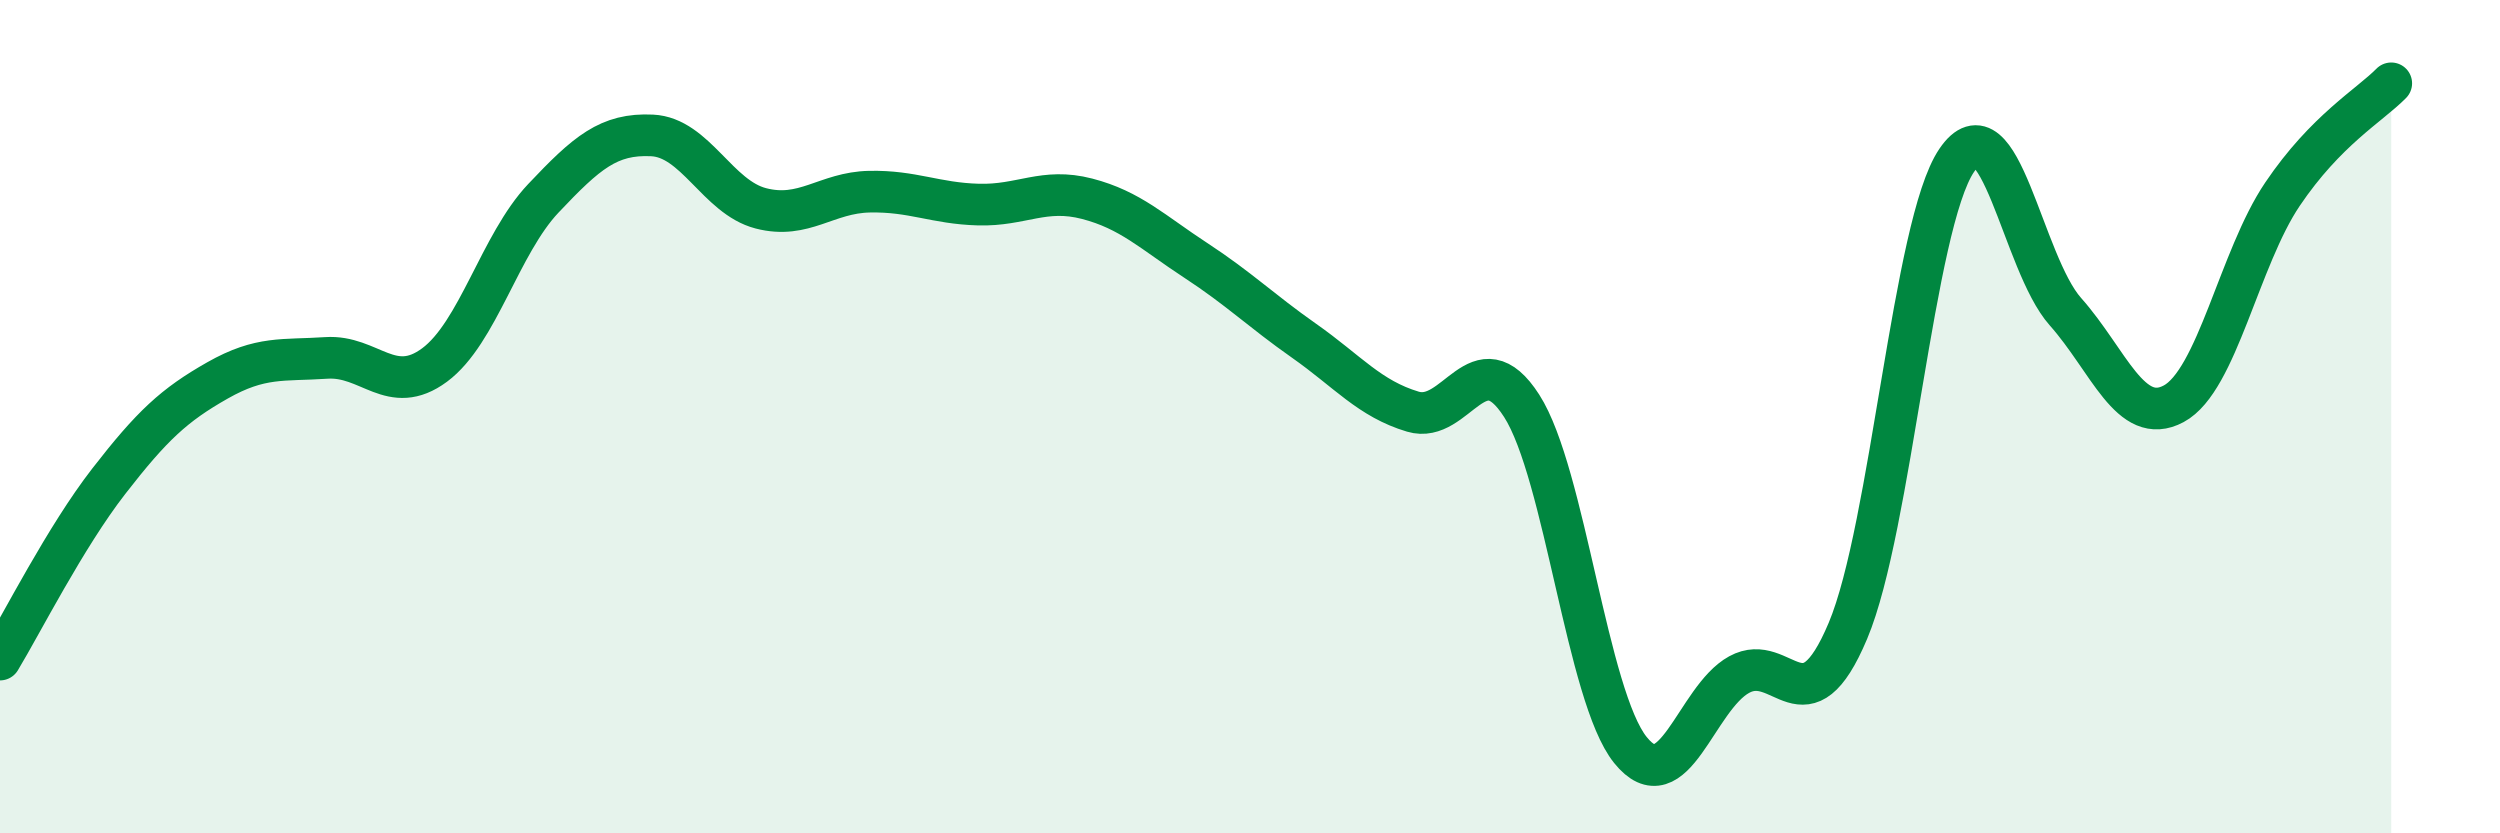
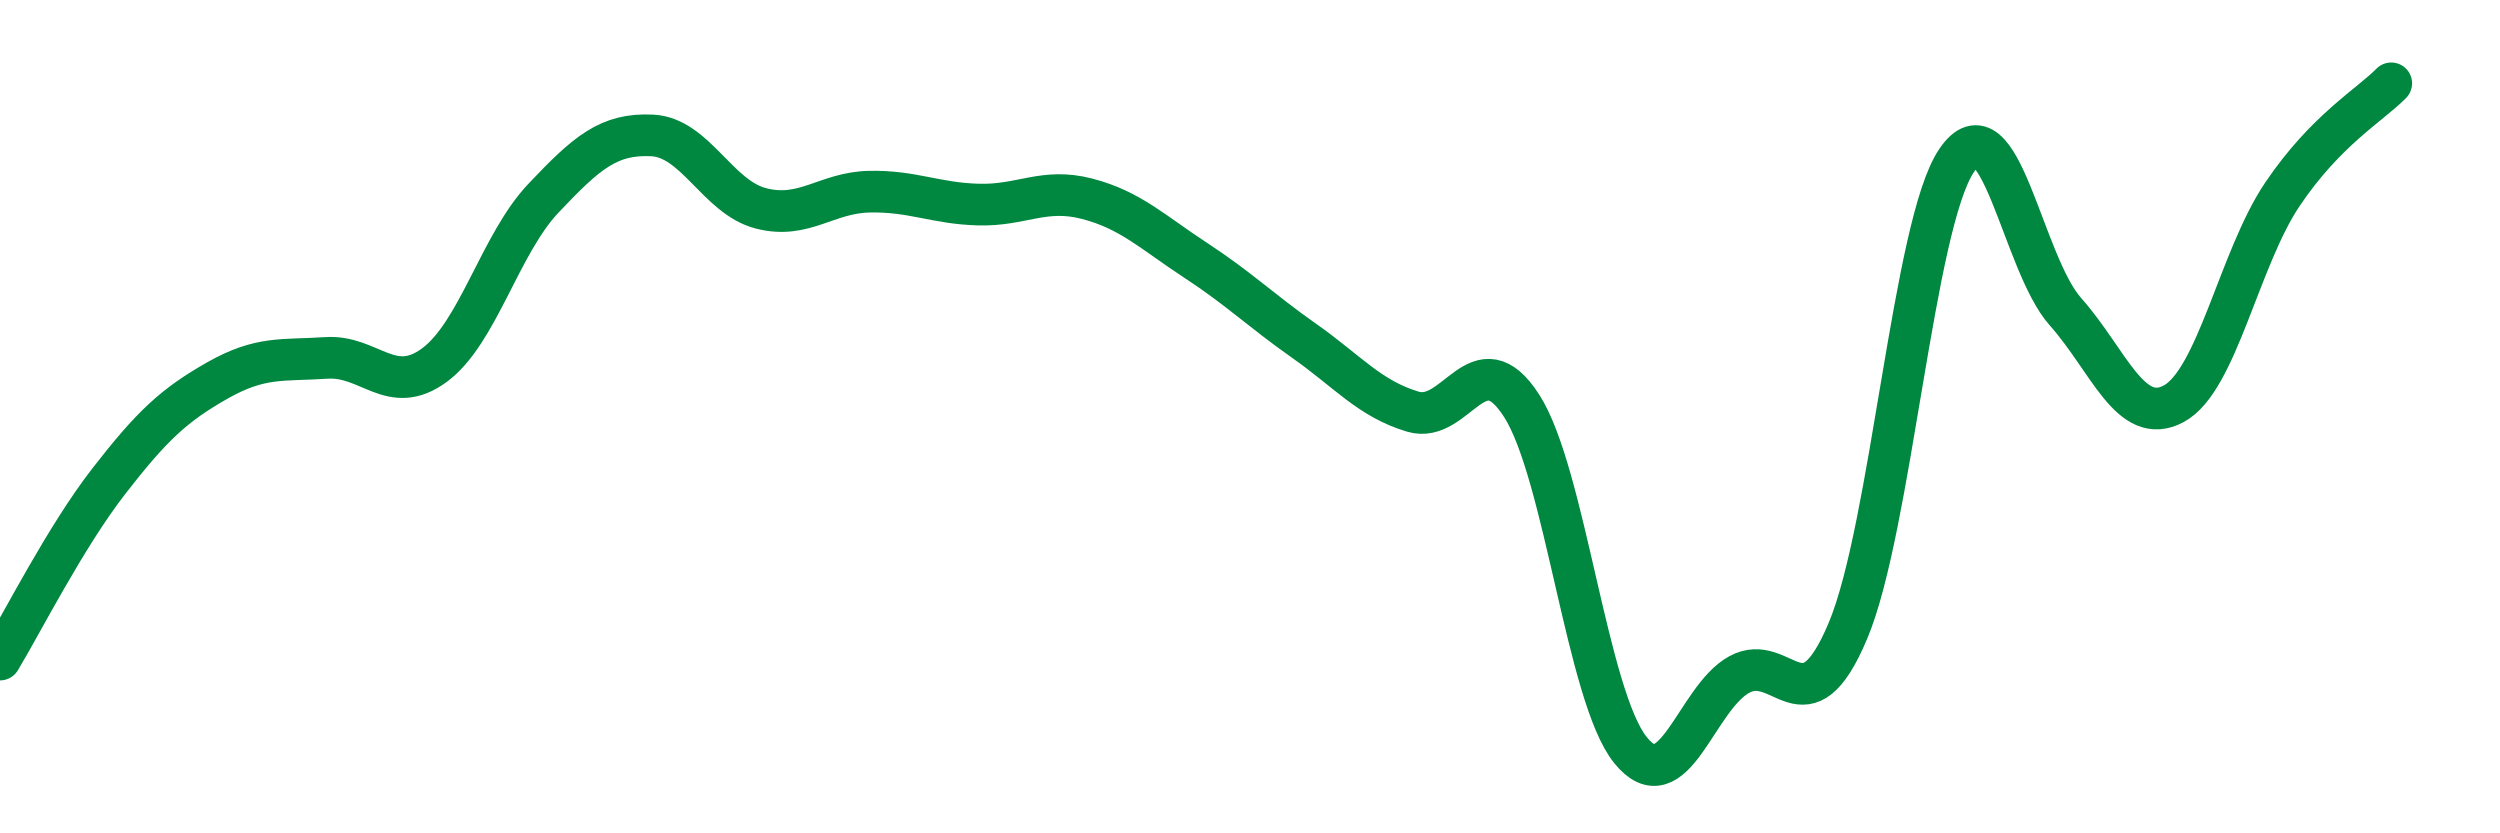
<svg xmlns="http://www.w3.org/2000/svg" width="60" height="20" viewBox="0 0 60 20">
-   <path d="M 0,15.83 C 0.52,14.97 1.57,12.89 2.61,11.55 C 3.65,10.21 4.18,9.72 5.22,9.13 C 6.26,8.54 6.79,8.66 7.83,8.59 C 8.87,8.52 9.39,9.53 10.43,8.76 C 11.47,7.99 12,5.86 13.04,4.76 C 14.08,3.66 14.61,3.2 15.65,3.25 C 16.69,3.3 17.22,4.73 18.26,5 C 19.3,5.27 19.83,4.62 20.87,4.6 C 21.91,4.58 22.44,4.88 23.48,4.91 C 24.52,4.94 25.05,4.5 26.09,4.77 C 27.13,5.04 27.66,5.57 28.7,6.25 C 29.74,6.93 30.26,7.45 31.3,8.18 C 32.34,8.91 32.87,9.57 33.91,9.88 C 34.95,10.19 35.48,8.12 36.52,9.74 C 37.56,11.36 38.09,16.71 39.13,18 C 40.17,19.29 40.7,16.76 41.74,16.19 C 42.78,15.62 43.31,17.61 44.35,15.14 C 45.39,12.67 45.92,5.38 46.96,3.85 C 48,2.32 48.53,6.31 49.57,7.48 C 50.61,8.65 51.13,10.25 52.17,9.69 C 53.21,9.13 53.74,6.2 54.78,4.66 C 55.82,3.12 56.87,2.53 57.39,2L57.39 20L0 20Z" fill="#008740" opacity="0.1" stroke-linecap="round" stroke-linejoin="round" />
  <path d="M 0,15.83 C 0.52,14.97 1.57,12.89 2.61,11.55 C 3.65,10.21 4.18,9.72 5.22,9.13 C 6.26,8.54 6.79,8.66 7.83,8.59 C 8.87,8.52 9.39,9.53 10.43,8.76 C 11.47,7.99 12,5.86 13.04,4.76 C 14.08,3.66 14.61,3.2 15.65,3.25 C 16.69,3.3 17.22,4.73 18.26,5 C 19.3,5.27 19.83,4.62 20.87,4.6 C 21.91,4.58 22.44,4.88 23.48,4.91 C 24.52,4.94 25.05,4.5 26.09,4.77 C 27.13,5.04 27.66,5.57 28.7,6.25 C 29.74,6.93 30.26,7.45 31.3,8.18 C 32.34,8.91 32.87,9.57 33.91,9.88 C 34.95,10.19 35.48,8.12 36.52,9.74 C 37.56,11.36 38.09,16.71 39.13,18 C 40.17,19.29 40.7,16.76 41.74,16.19 C 42.78,15.62 43.31,17.61 44.35,15.14 C 45.39,12.67 45.92,5.38 46.96,3.85 C 48,2.32 48.53,6.31 49.57,7.48 C 50.61,8.65 51.13,10.25 52.17,9.69 C 53.21,9.13 53.74,6.2 54.78,4.66 C 55.82,3.12 56.87,2.53 57.39,2" stroke="#008740" stroke-width="1" fill="none" stroke-linecap="round" stroke-linejoin="round" />
</svg>